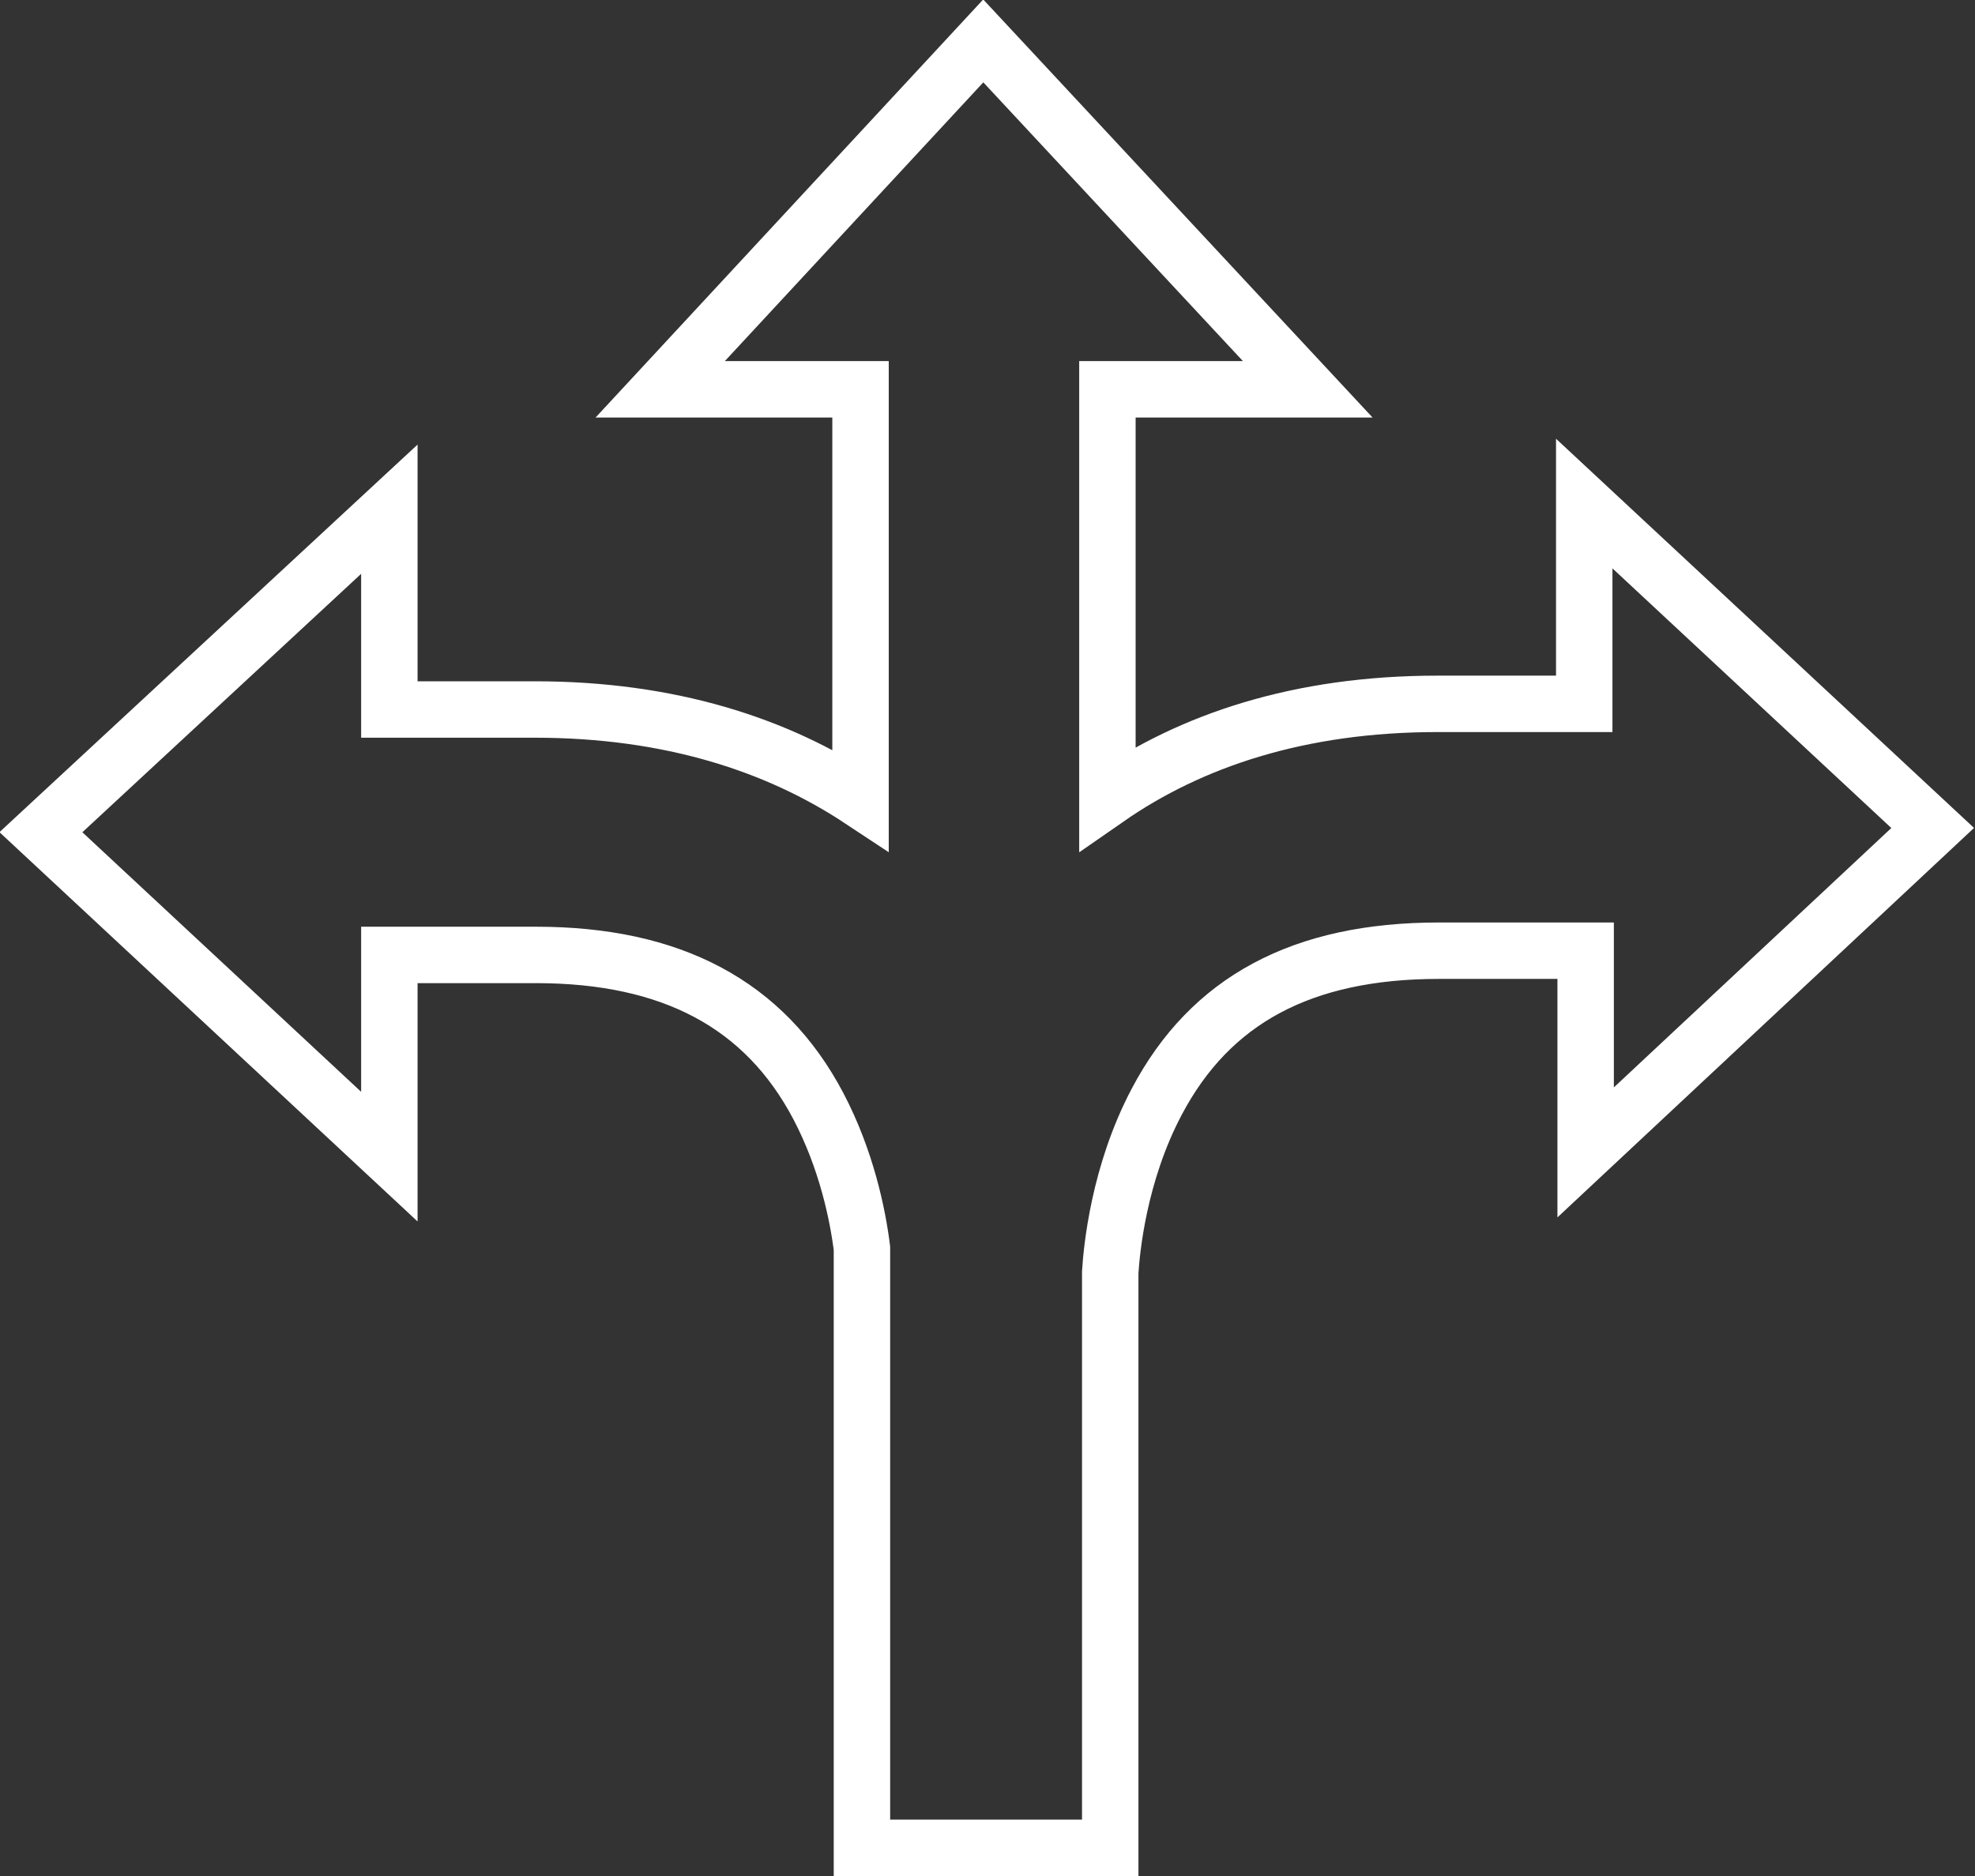
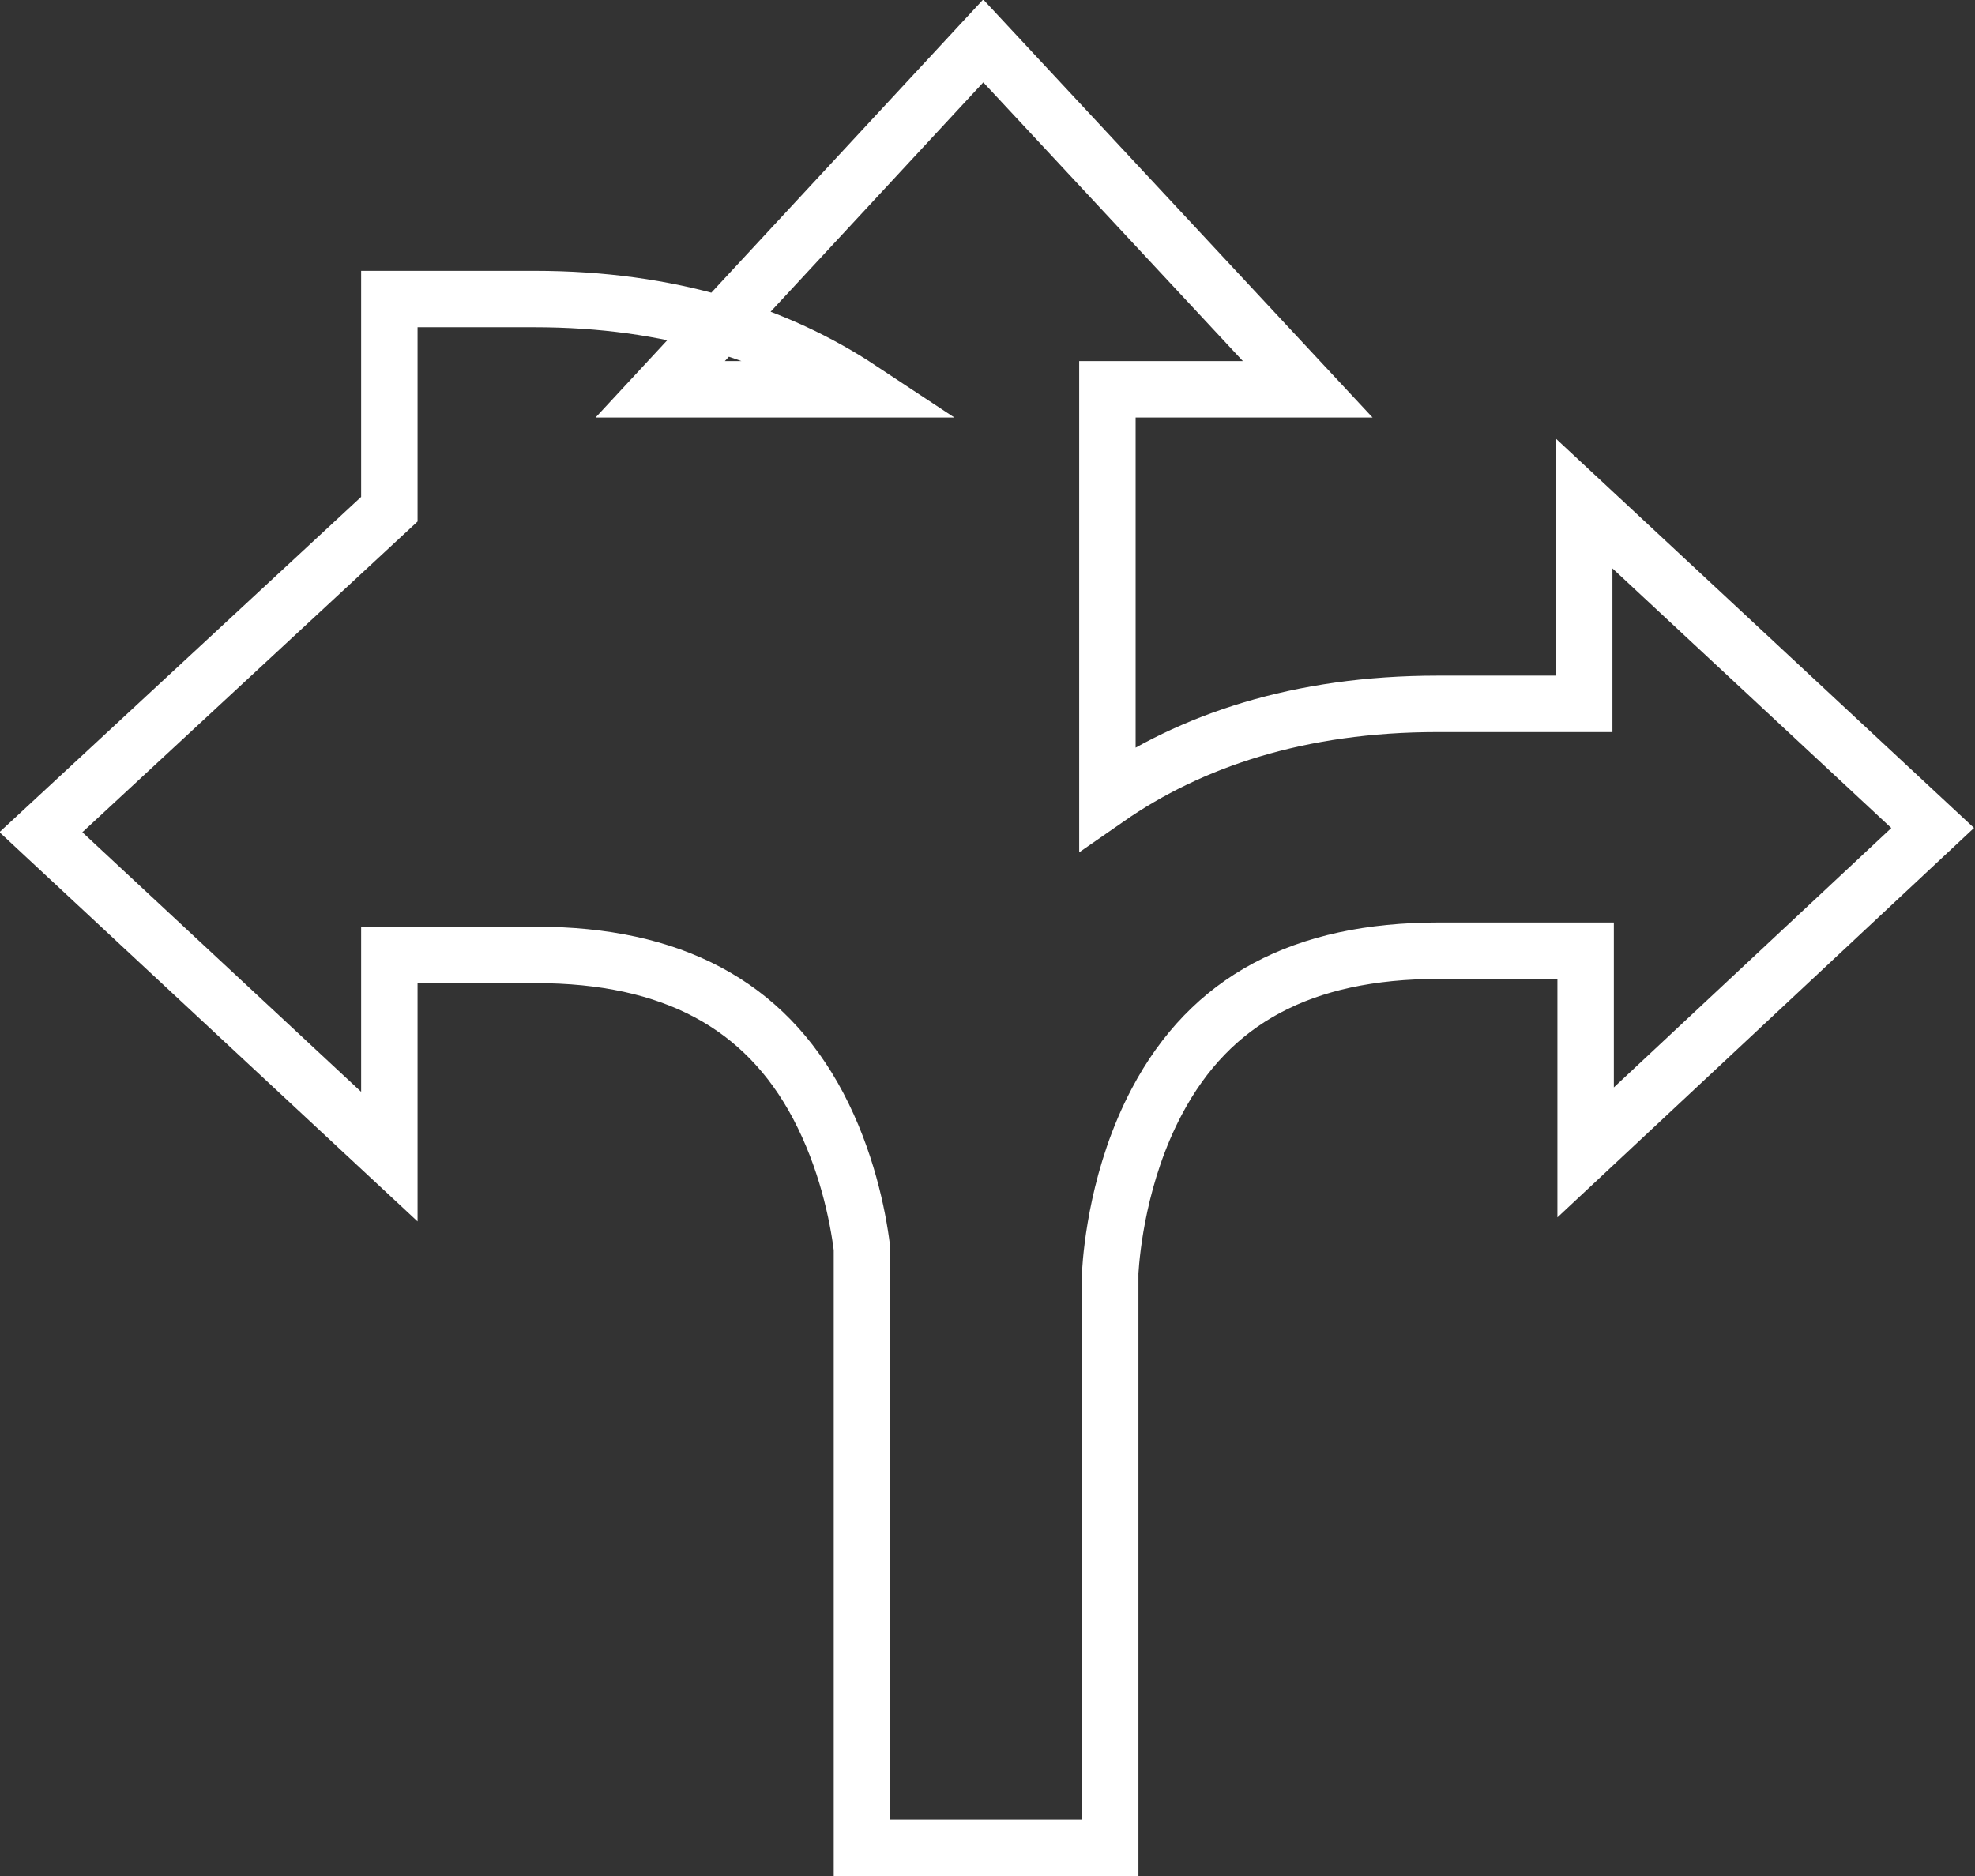
<svg xmlns="http://www.w3.org/2000/svg" version="1.1" id="Layer_1" x="0px" y="0px" viewBox="0 0 140 133" style="enable-background:new 0 0 140 133;" xml:space="preserve">
  <rect x="0" y="0" width="140" height="133" fill="#333333" stroke="none" />
  <style type="text/css">
	.st0{fill:none;stroke:#FFFFFF;stroke-width:4;}
</style>
-   <path class="st0" d="M137,58.7l-24.7-23v14.2h-10.4c-9.8,0-17.5,2.6-23.4,6.7v-29h14.2l-23-24.7L46.8,27.6H61v29.1  c-5.9-3.9-13.5-6.4-23.1-6.4H27.6V36.1L2.9,59l24.7,23V67.7H38c9.6,0,16.2,3.5,20,10.7c2,3.8,2.8,7.7,3.1,10.1V131h0.2l0,0l0,0h17.4  l0,0V91c0-0.3,0-0.5,0-0.8c0.1-1.6,0.6-7,3.3-12.1c3.8-7.2,10.3-10.7,20-10.7h10.4v14.3L137,58.7z" />
+   <path class="st0" d="M137,58.7l-24.7-23v14.2h-10.4c-9.8,0-17.5,2.6-23.4,6.7v-29h14.2l-23-24.7L46.8,27.6H61c-5.9-3.9-13.5-6.4-23.1-6.4H27.6V36.1L2.9,59l24.7,23V67.7H38c9.6,0,16.2,3.5,20,10.7c2,3.8,2.8,7.7,3.1,10.1V131h0.2l0,0l0,0h17.4  l0,0V91c0-0.3,0-0.5,0-0.8c0.1-1.6,0.6-7,3.3-12.1c3.8-7.2,10.3-10.7,20-10.7h10.4v14.3L137,58.7z" />
</svg>